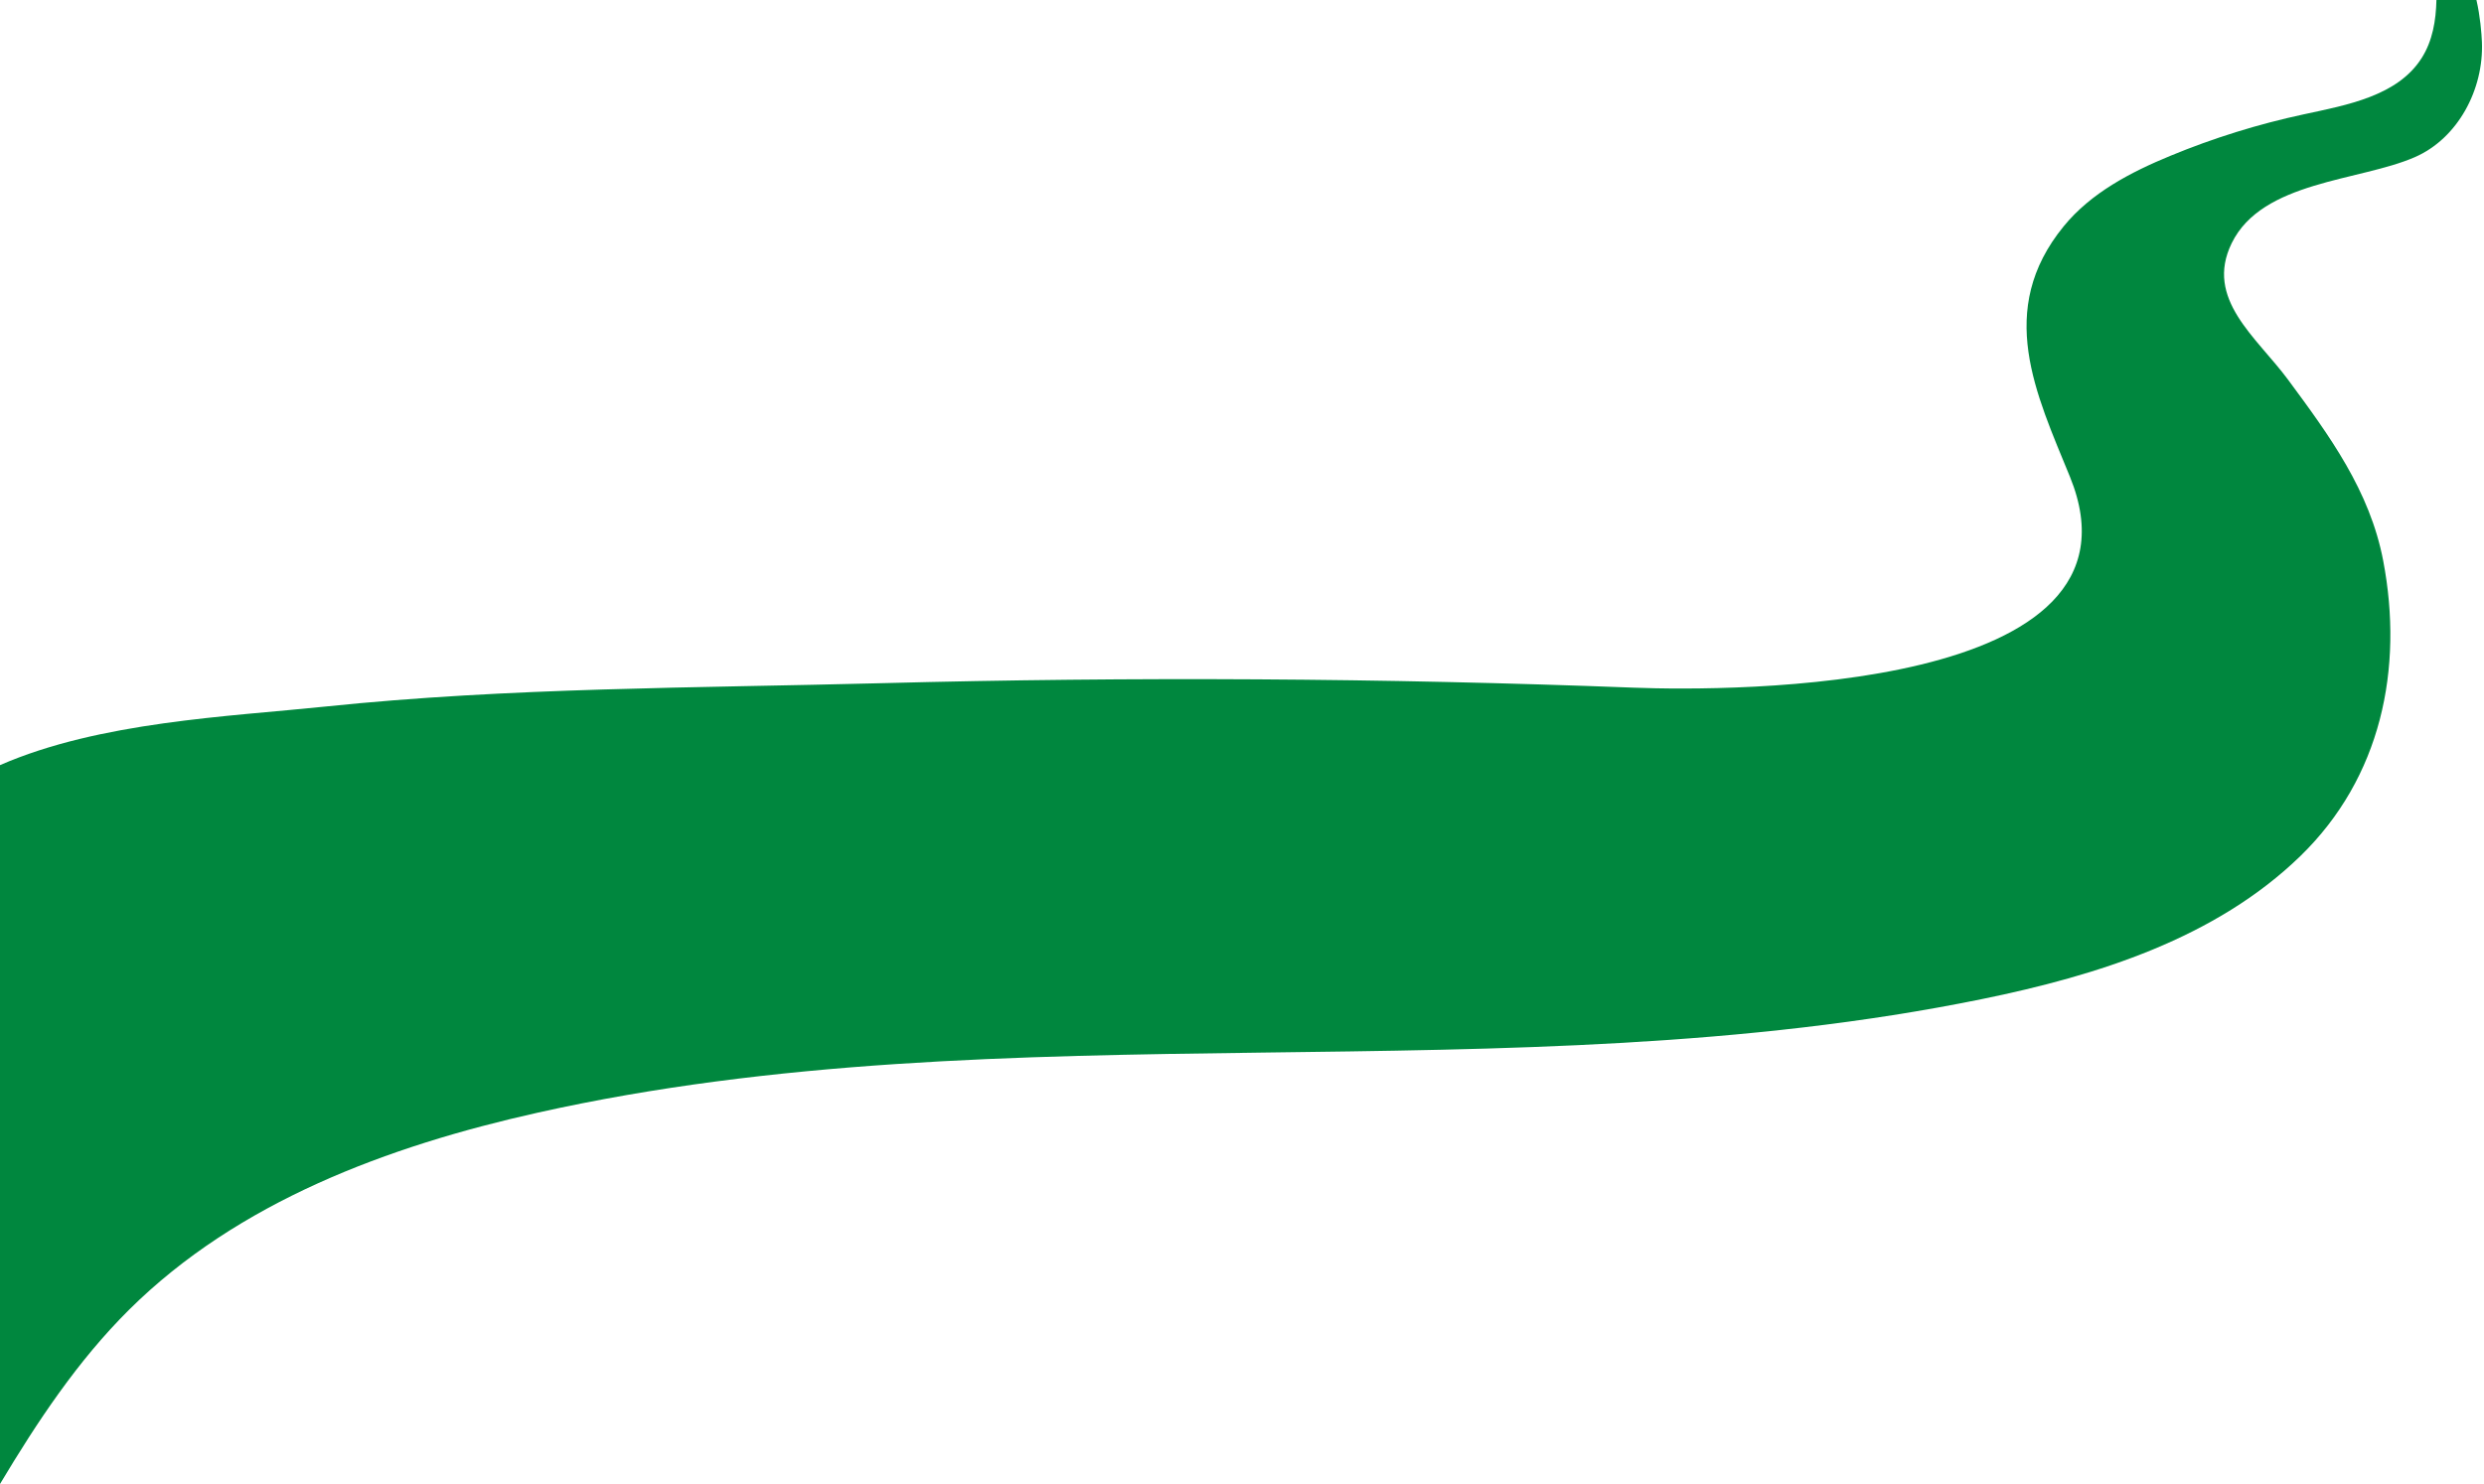
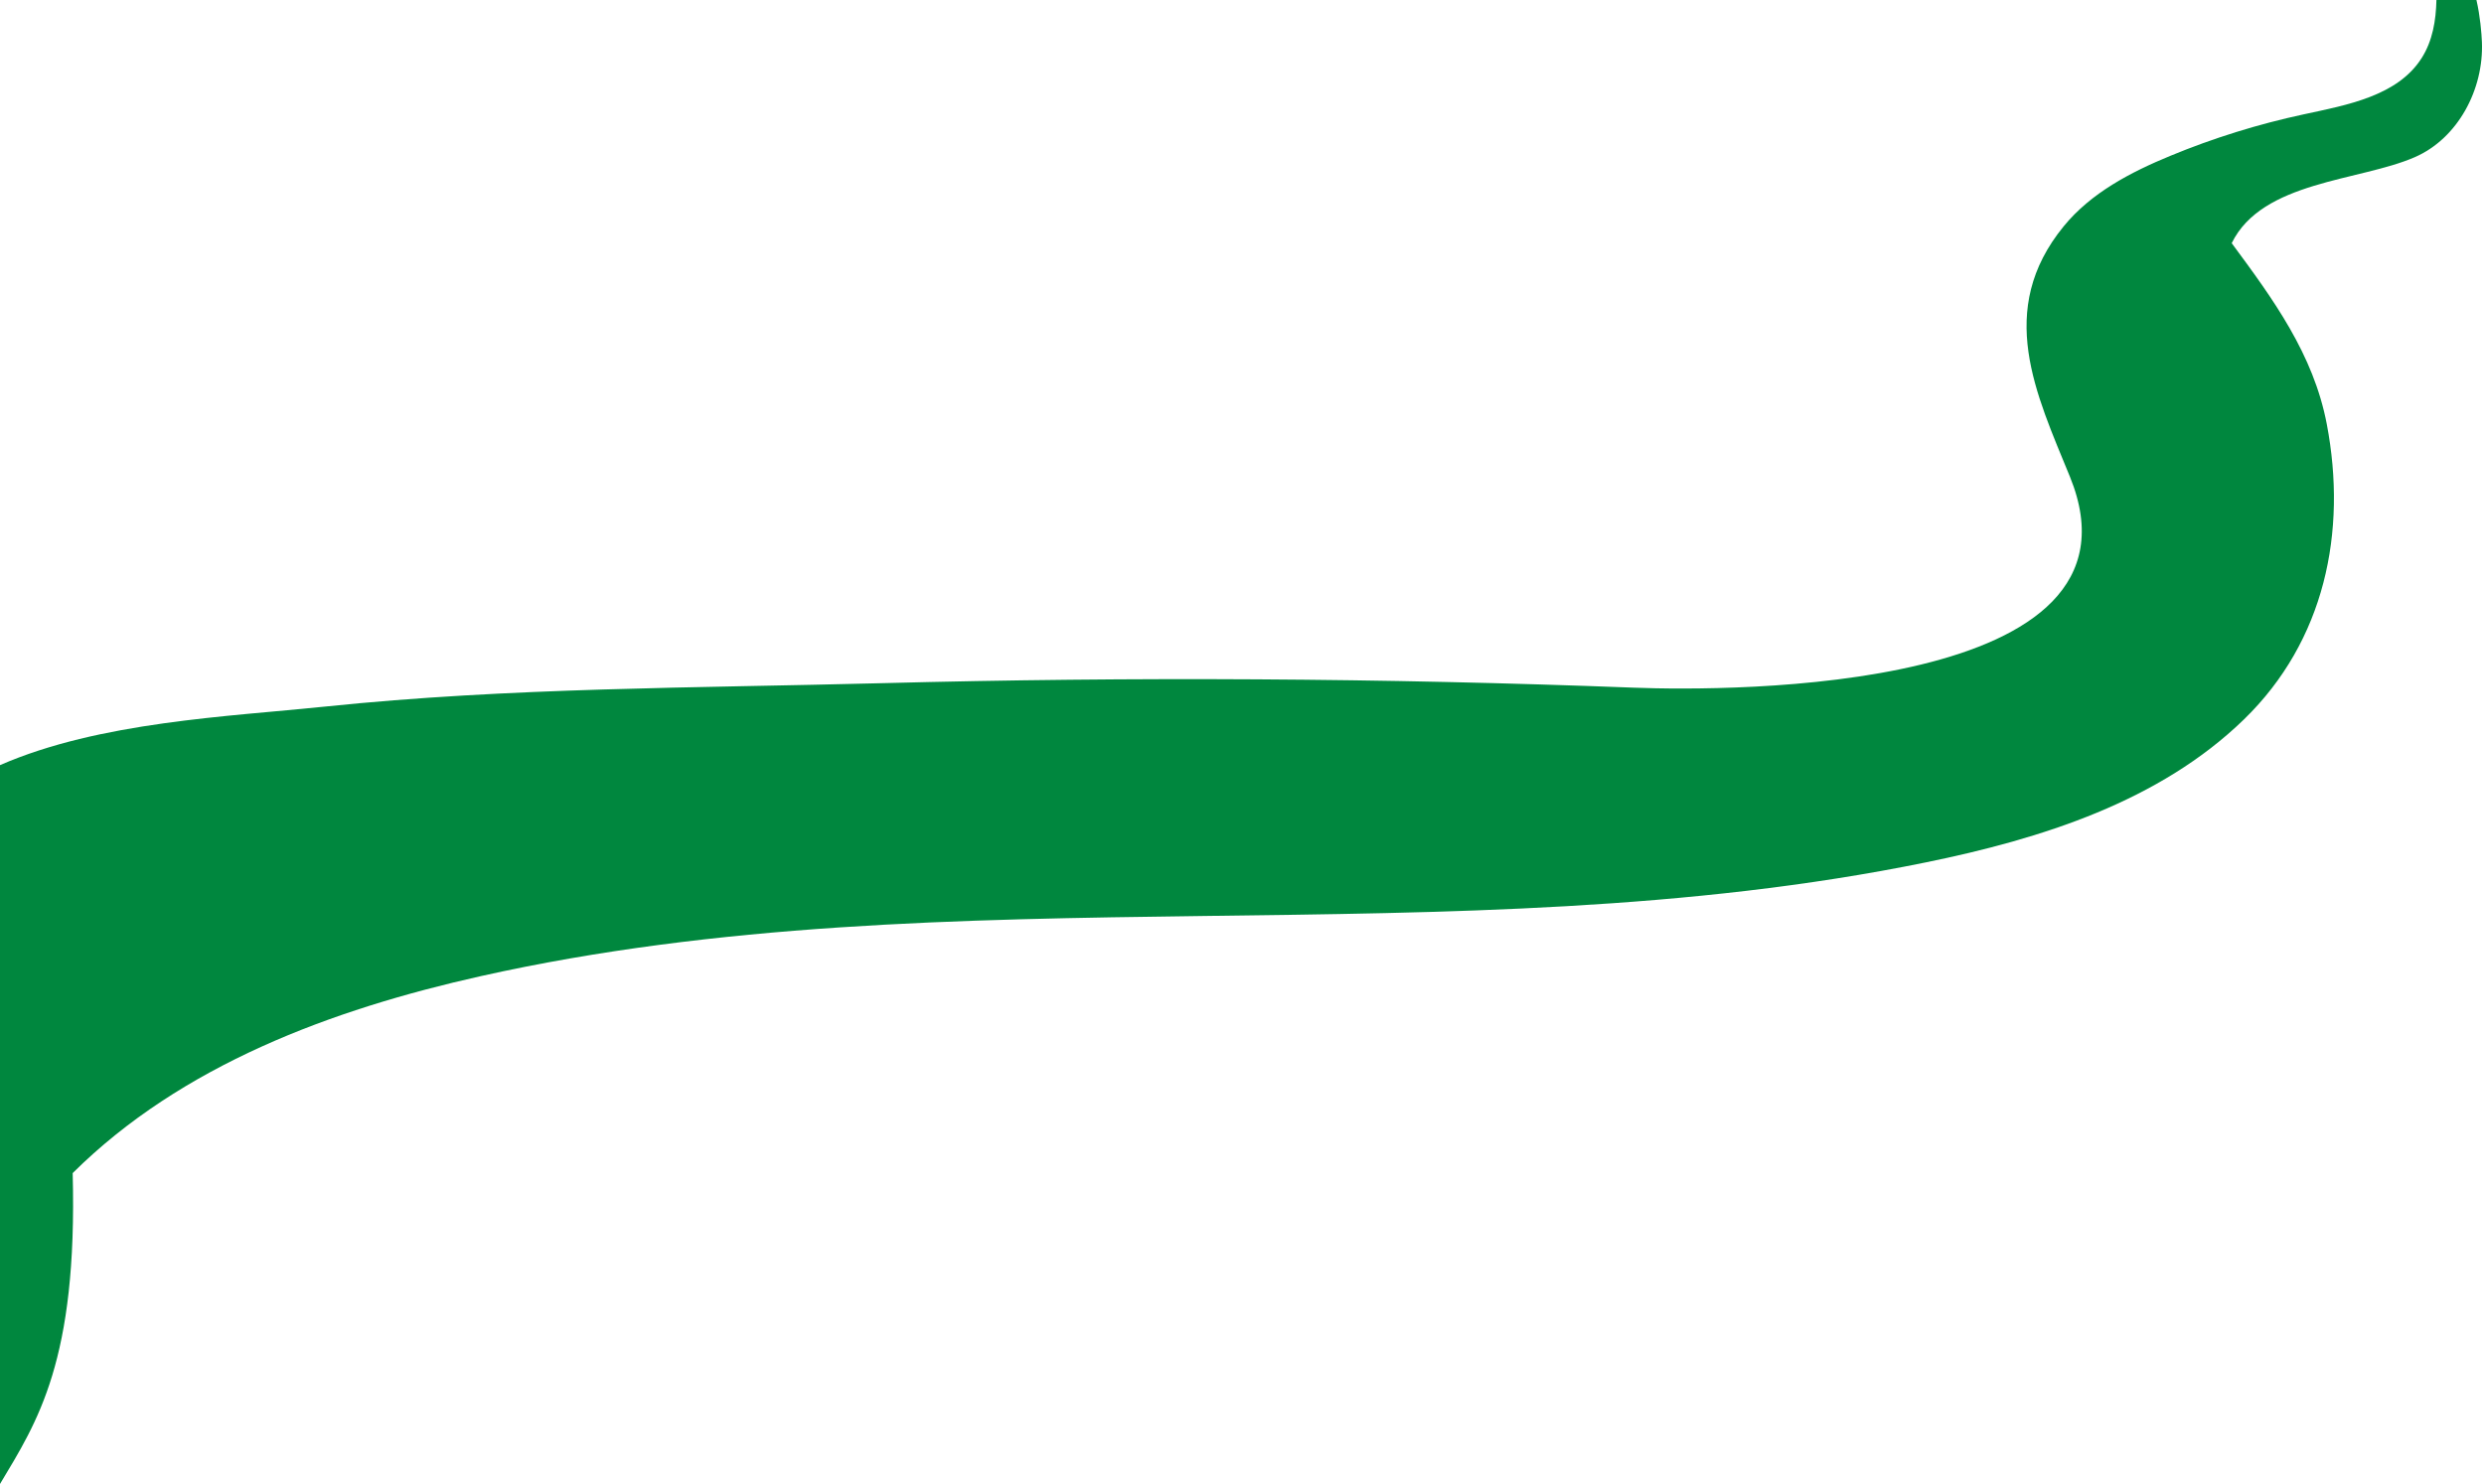
<svg xmlns="http://www.w3.org/2000/svg" fill="#000000" height="278.4" preserveAspectRatio="xMidYMid meet" version="1" viewBox="0.0 0.0 465.8 278.4" width="465.8" zoomAndPan="magnify">
  <g id="change1_1">
-     <path d="M452.8,29.49c-10.4,4.52-28.59,4.43-34.31,16.12 c-5.13,10.49,4.66,17.62,10.58,25.63c7.77,10.51,15.33,20.82,17.83,33.95 c3.86,20.25-0.4,40.66-15.51,55.36c-15.87,15.43-38.03,22.42-59.72,26.85 c-88.88,18.16-182.31,1.53-270.85,21.31c-28.05,6.26-56.22,16.72-76.61,36.96 C14.56,255.25,7,266.67,0,278.36V143.52c18.69-8.16,42.91-9.1,60.93-10.98 c34.66-3.61,69.561-3.48,104.35-4.39c47.03-1.24,94.1-0.96,141.11,0.84 c18,0.69,98.25,0.95,81.77-39.55c-6.36-15.58-14.02-31.27-1.17-47 c5.12-6.27,12.56-10.15,20.04-13.23c8.06-3.33,16.43-5.93,24.95-7.76 c8.23-1.77,17.62-3.46,22.13-10.56C456.16,7.66,456.79,3.87,456.88,0h7.5 c0.7,3.02,0.96,6.19,1.03,7.89C465.77,16.74,460.93,25.96,452.8,29.49z" fill="#00873e" />
+     <path d="M452.8,29.49c-10.4,4.52-28.59,4.43-34.31,16.12 c7.77,10.51,15.33,20.82,17.83,33.95 c3.86,20.25-0.4,40.66-15.51,55.36c-15.87,15.43-38.03,22.42-59.72,26.85 c-88.88,18.16-182.31,1.53-270.85,21.31c-28.05,6.26-56.22,16.72-76.61,36.96 C14.56,255.25,7,266.67,0,278.36V143.52c18.69-8.16,42.91-9.1,60.93-10.98 c34.66-3.61,69.561-3.48,104.35-4.39c47.03-1.24,94.1-0.96,141.11,0.84 c18,0.69,98.25,0.95,81.77-39.55c-6.36-15.58-14.02-31.27-1.17-47 c5.12-6.27,12.56-10.15,20.04-13.23c8.06-3.33,16.43-5.93,24.95-7.76 c8.23-1.77,17.62-3.46,22.13-10.56C456.16,7.66,456.79,3.87,456.88,0h7.5 c0.7,3.02,0.96,6.19,1.03,7.89C465.77,16.74,460.93,25.96,452.8,29.49z" fill="#00873e" />
  </g>
</svg>